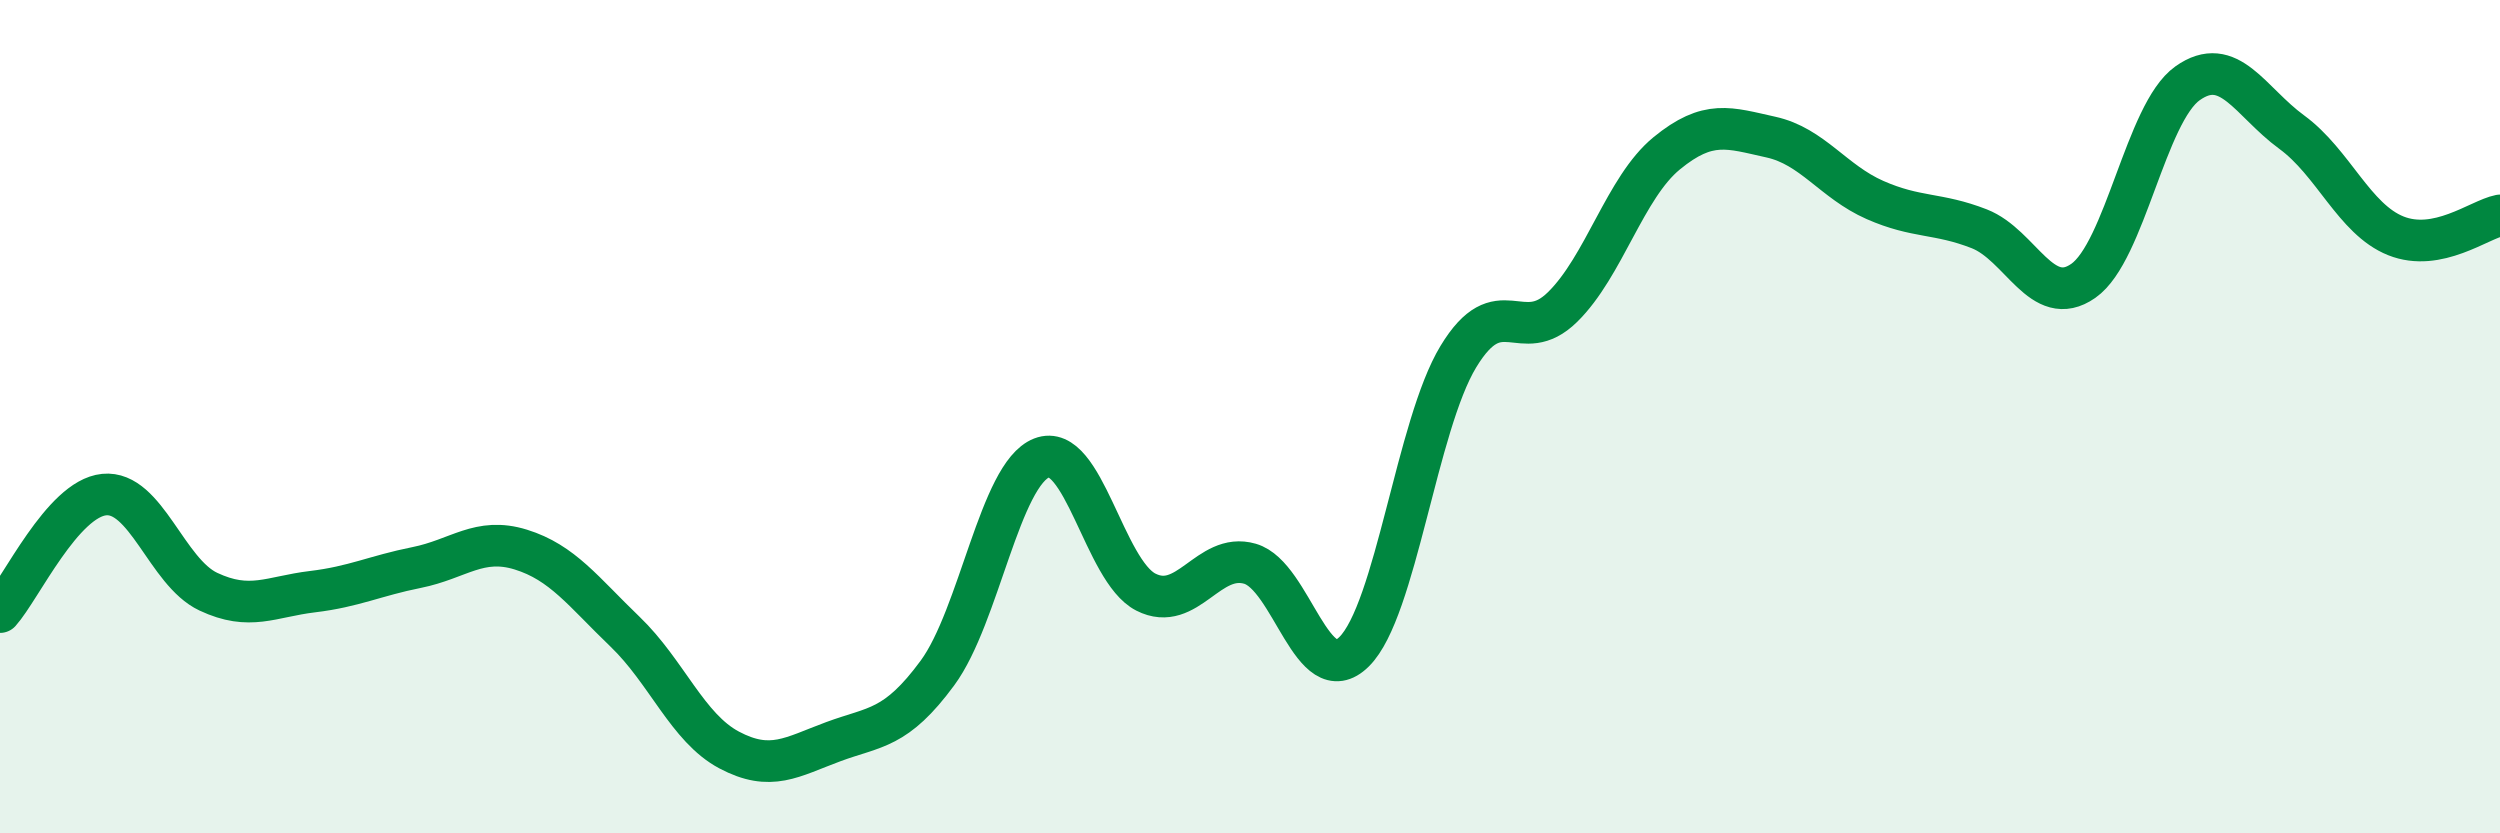
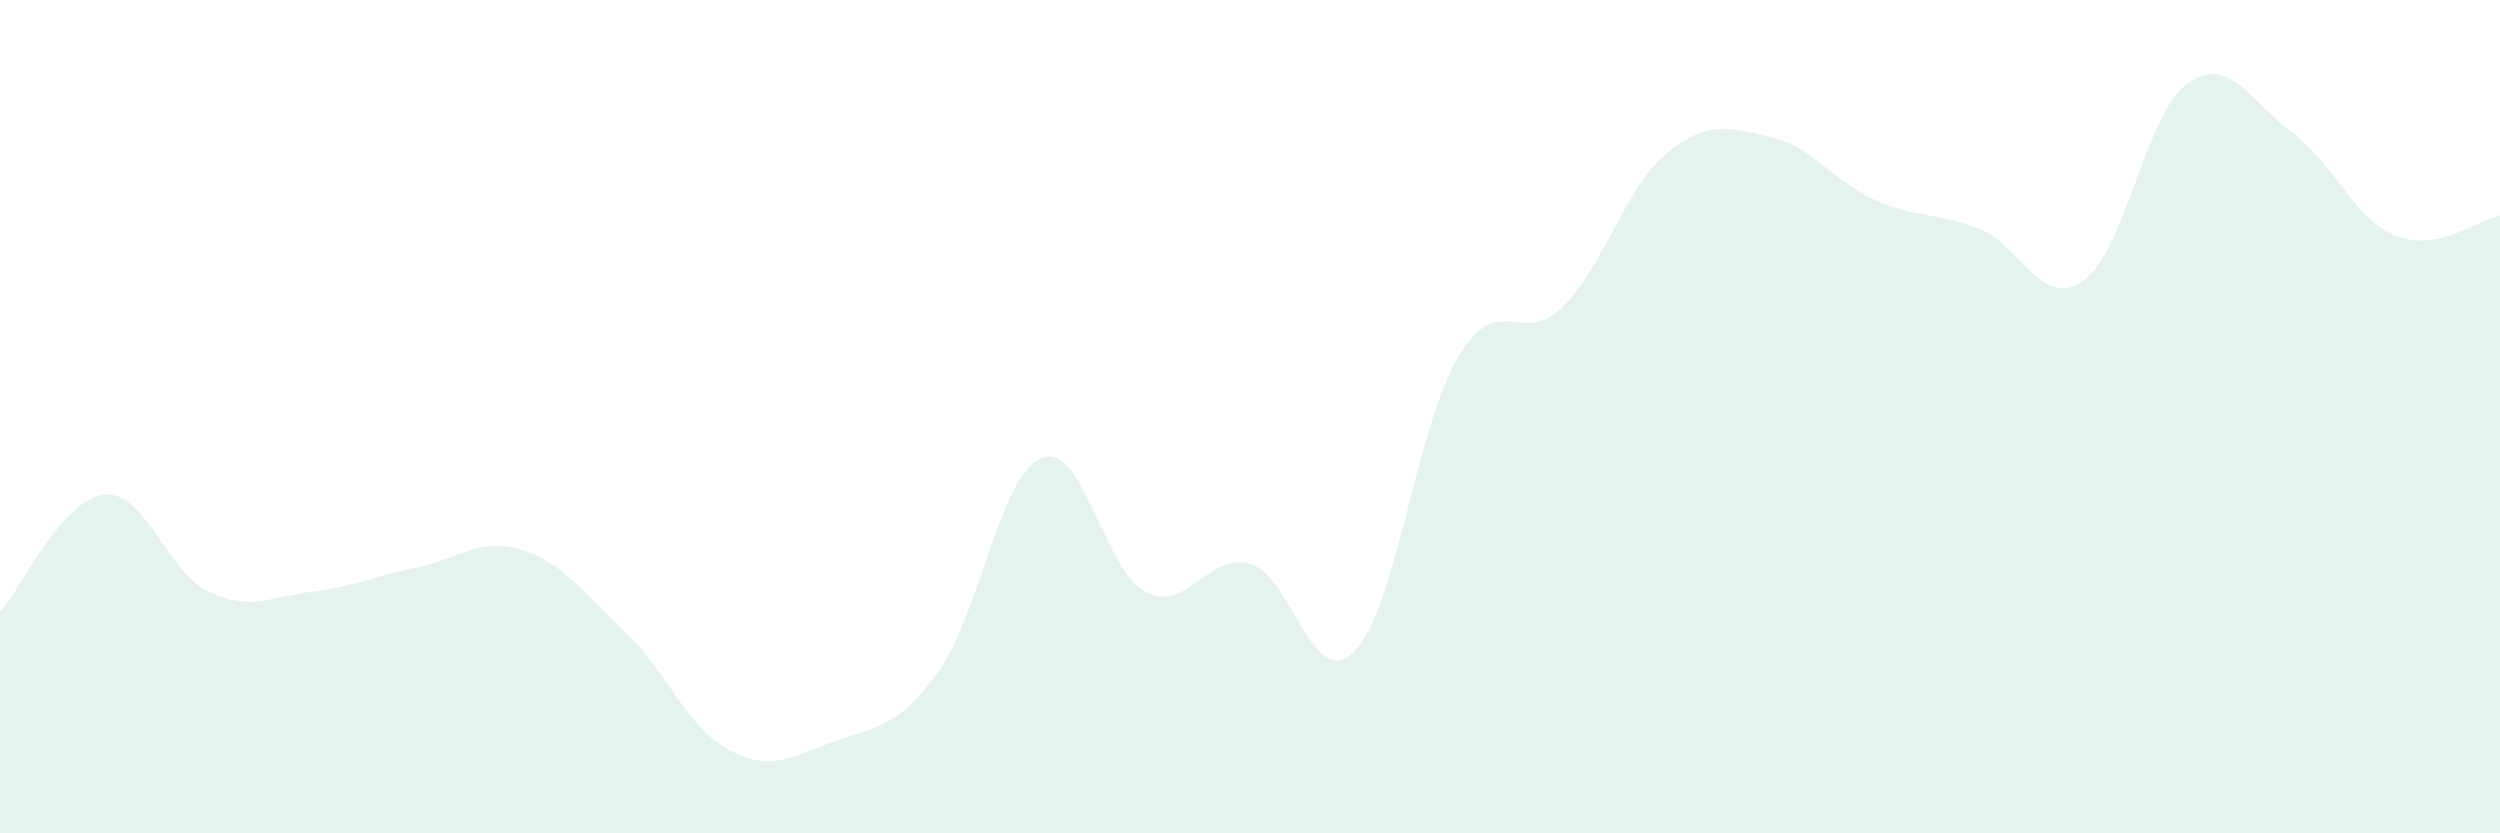
<svg xmlns="http://www.w3.org/2000/svg" width="60" height="20" viewBox="0 0 60 20">
  <path d="M 0,14.69 C 0.5,14.13 1.5,11.97 2.5,11.87 C 3.5,11.77 4,13.73 5,14.2 C 6,14.67 6.5,14.32 7.5,14.2 C 8.5,14.08 9,13.82 10,13.62 C 11,13.42 11.5,12.88 12.5,13.19 C 13.5,13.5 14,14.2 15,15.16 C 16,16.12 16.5,17.47 17.5,18 C 18.5,18.53 19,18.17 20,17.8 C 21,17.43 21.5,17.51 22.5,16.15 C 23.5,14.79 24,11.38 25,10.99 C 26,10.6 26.5,13.7 27.5,14.21 C 28.5,14.72 29,13.24 30,13.53 C 31,13.82 31.5,16.63 32.5,15.64 C 33.5,14.65 34,10.21 35,8.56 C 36,6.91 36.5,8.35 37.5,7.37 C 38.5,6.39 39,4.5 40,3.68 C 41,2.86 41.5,3.07 42.5,3.29 C 43.5,3.51 44,4.36 45,4.8 C 46,5.24 46.5,5.1 47.5,5.49 C 48.5,5.88 49,7.44 50,6.74 C 51,6.04 51.5,2.71 52.5,2 C 53.5,1.29 54,2.44 55,3.17 C 56,3.9 56.5,5.26 57.5,5.66 C 58.5,6.06 59.5,5.27 60,5.17L60 20L0 20Z" fill="#008740" opacity="0.1" stroke-linecap="round" stroke-linejoin="round" />
-   <path d="M 0,14.69 C 0.5,14.13 1.5,11.97 2.5,11.87 C 3.5,11.77 4,13.73 5,14.2 C 6,14.67 6.5,14.32 7.5,14.2 C 8.5,14.08 9,13.82 10,13.62 C 11,13.42 11.5,12.88 12.5,13.19 C 13.5,13.5 14,14.2 15,15.16 C 16,16.12 16.5,17.47 17.5,18 C 18.5,18.53 19,18.17 20,17.8 C 21,17.43 21.5,17.51 22.5,16.15 C 23.5,14.79 24,11.38 25,10.99 C 26,10.6 26.5,13.7 27.5,14.21 C 28.5,14.72 29,13.24 30,13.53 C 31,13.82 31.5,16.63 32.5,15.64 C 33.5,14.65 34,10.21 35,8.56 C 36,6.91 36.5,8.35 37.5,7.37 C 38.5,6.39 39,4.5 40,3.68 C 41,2.86 41.5,3.07 42.5,3.29 C 43.5,3.51 44,4.36 45,4.8 C 46,5.24 46.5,5.1 47.5,5.49 C 48.5,5.88 49,7.44 50,6.74 C 51,6.04 51.5,2.71 52.5,2 C 53.5,1.29 54,2.44 55,3.17 C 56,3.9 56.5,5.26 57.5,5.66 C 58.5,6.06 59.5,5.27 60,5.17" stroke="#008740" stroke-width="1" fill="none" stroke-linecap="round" stroke-linejoin="round" />
</svg>